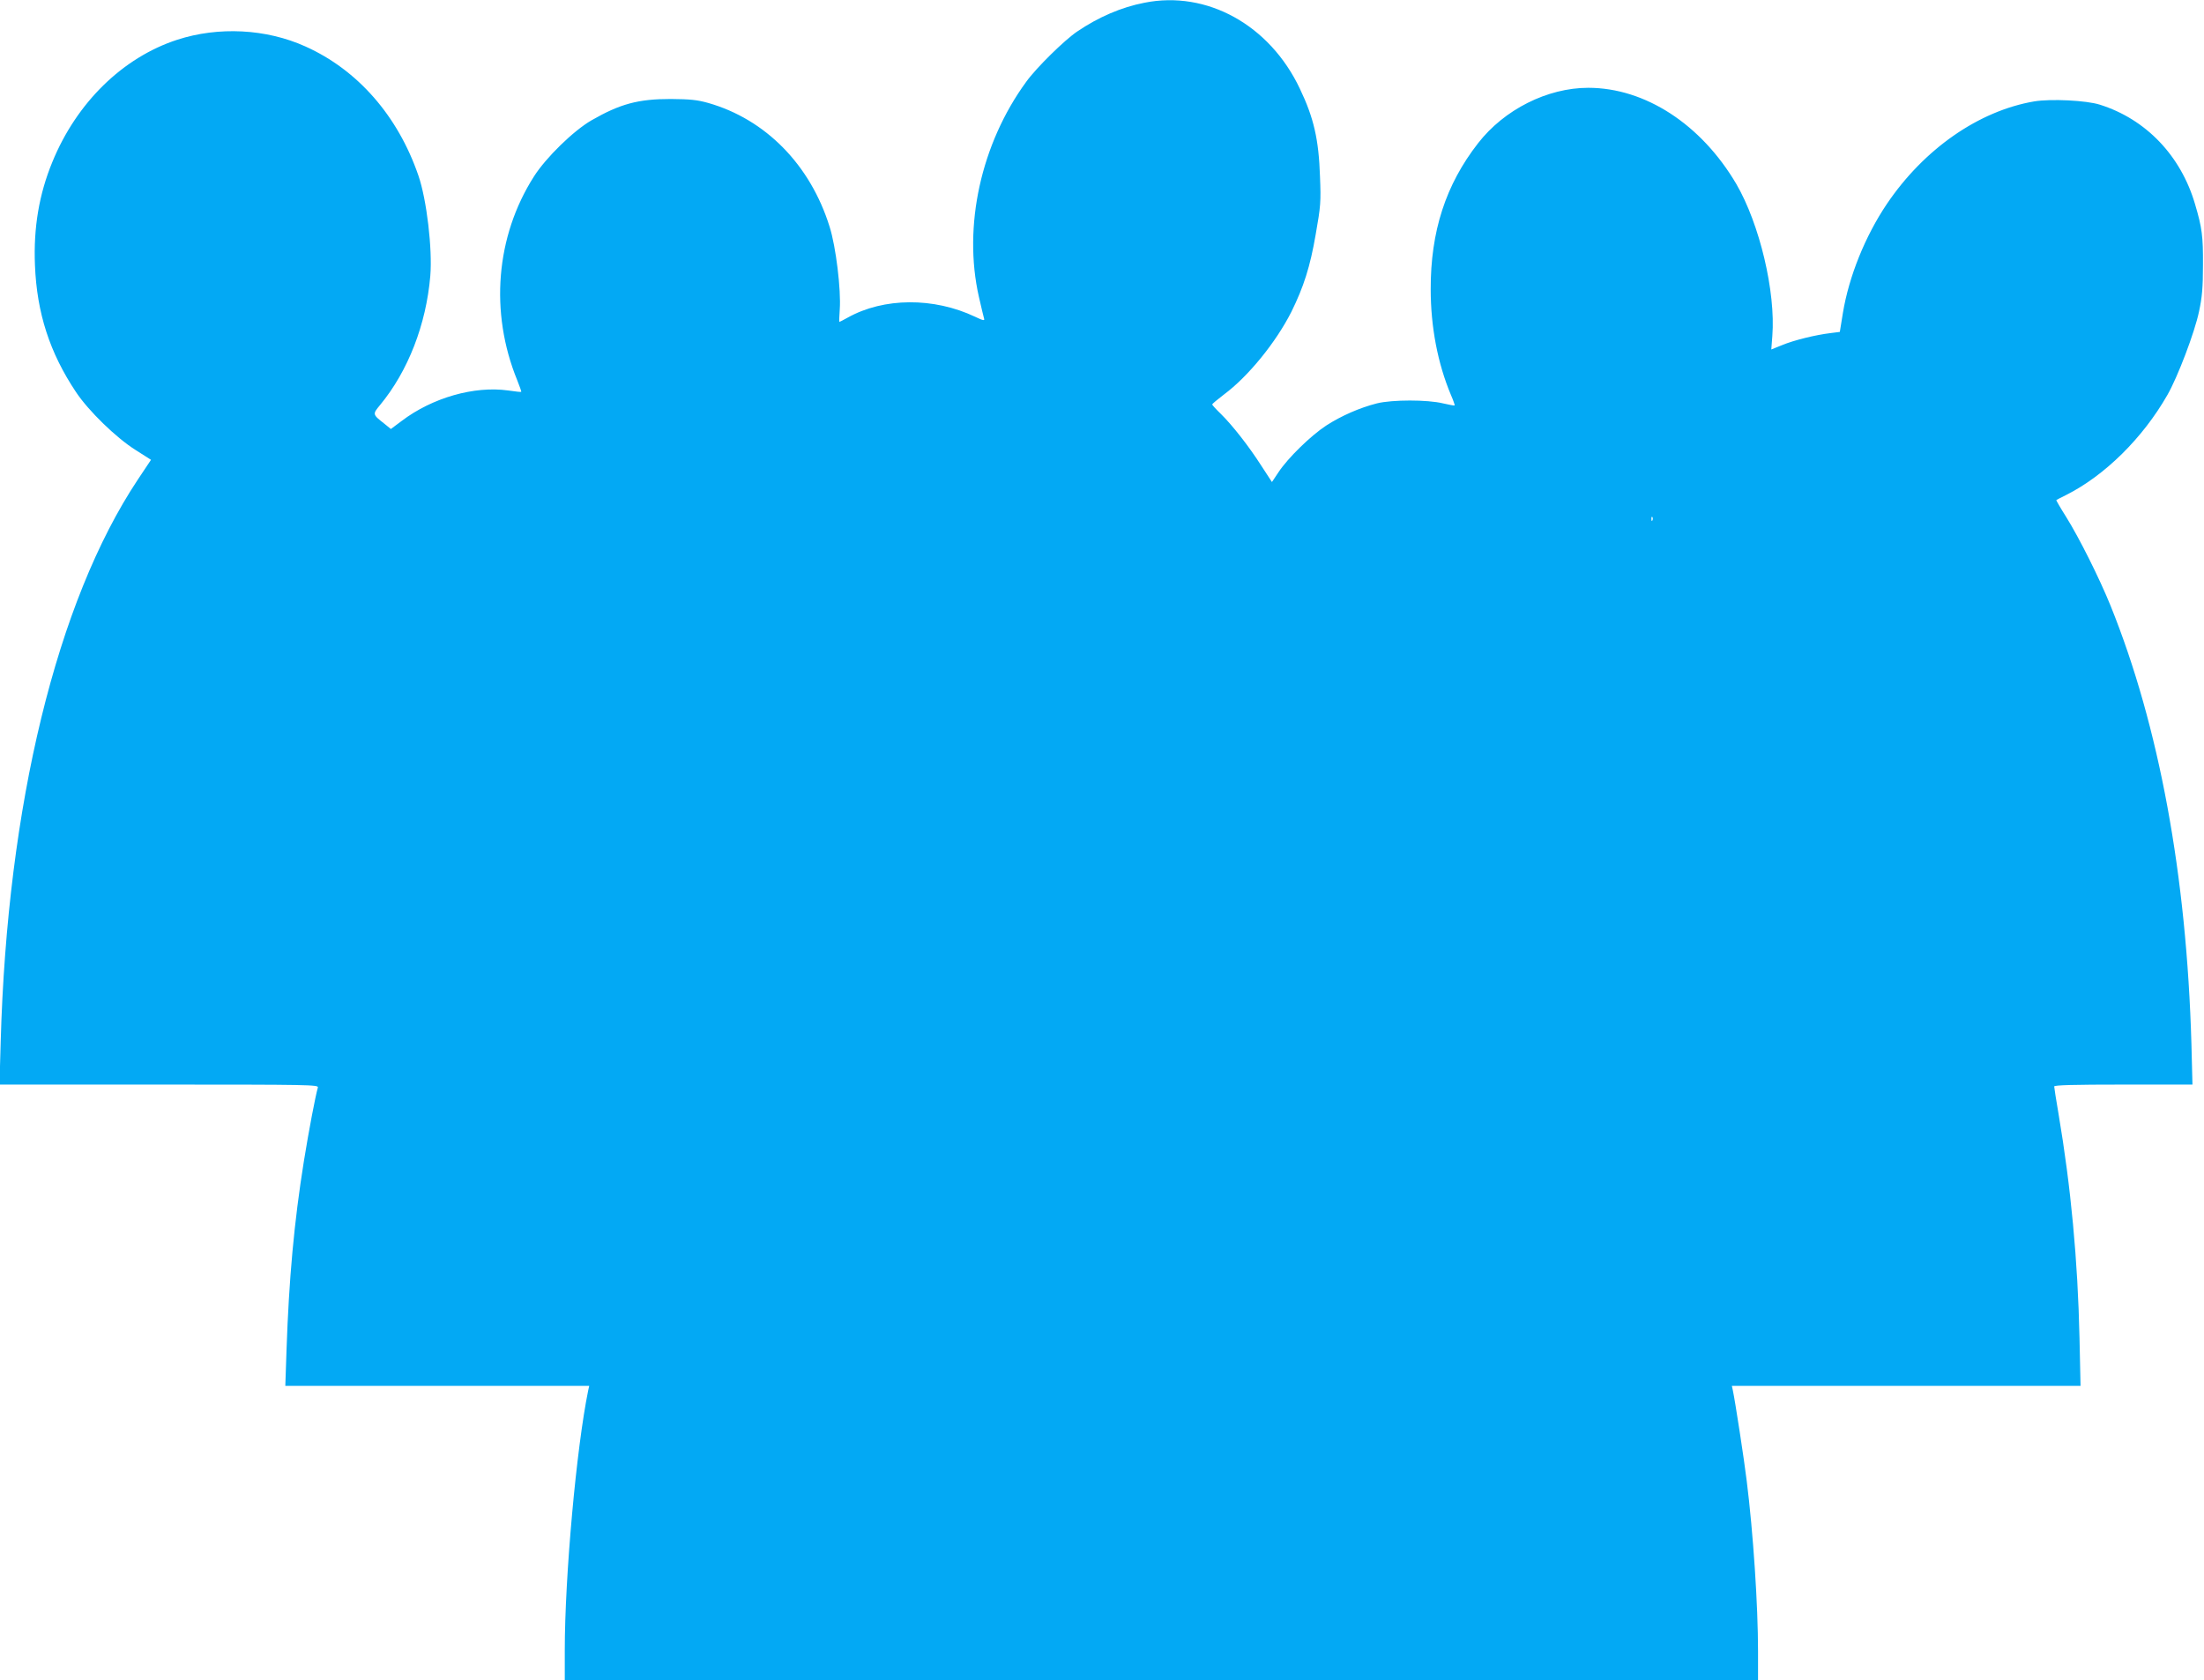
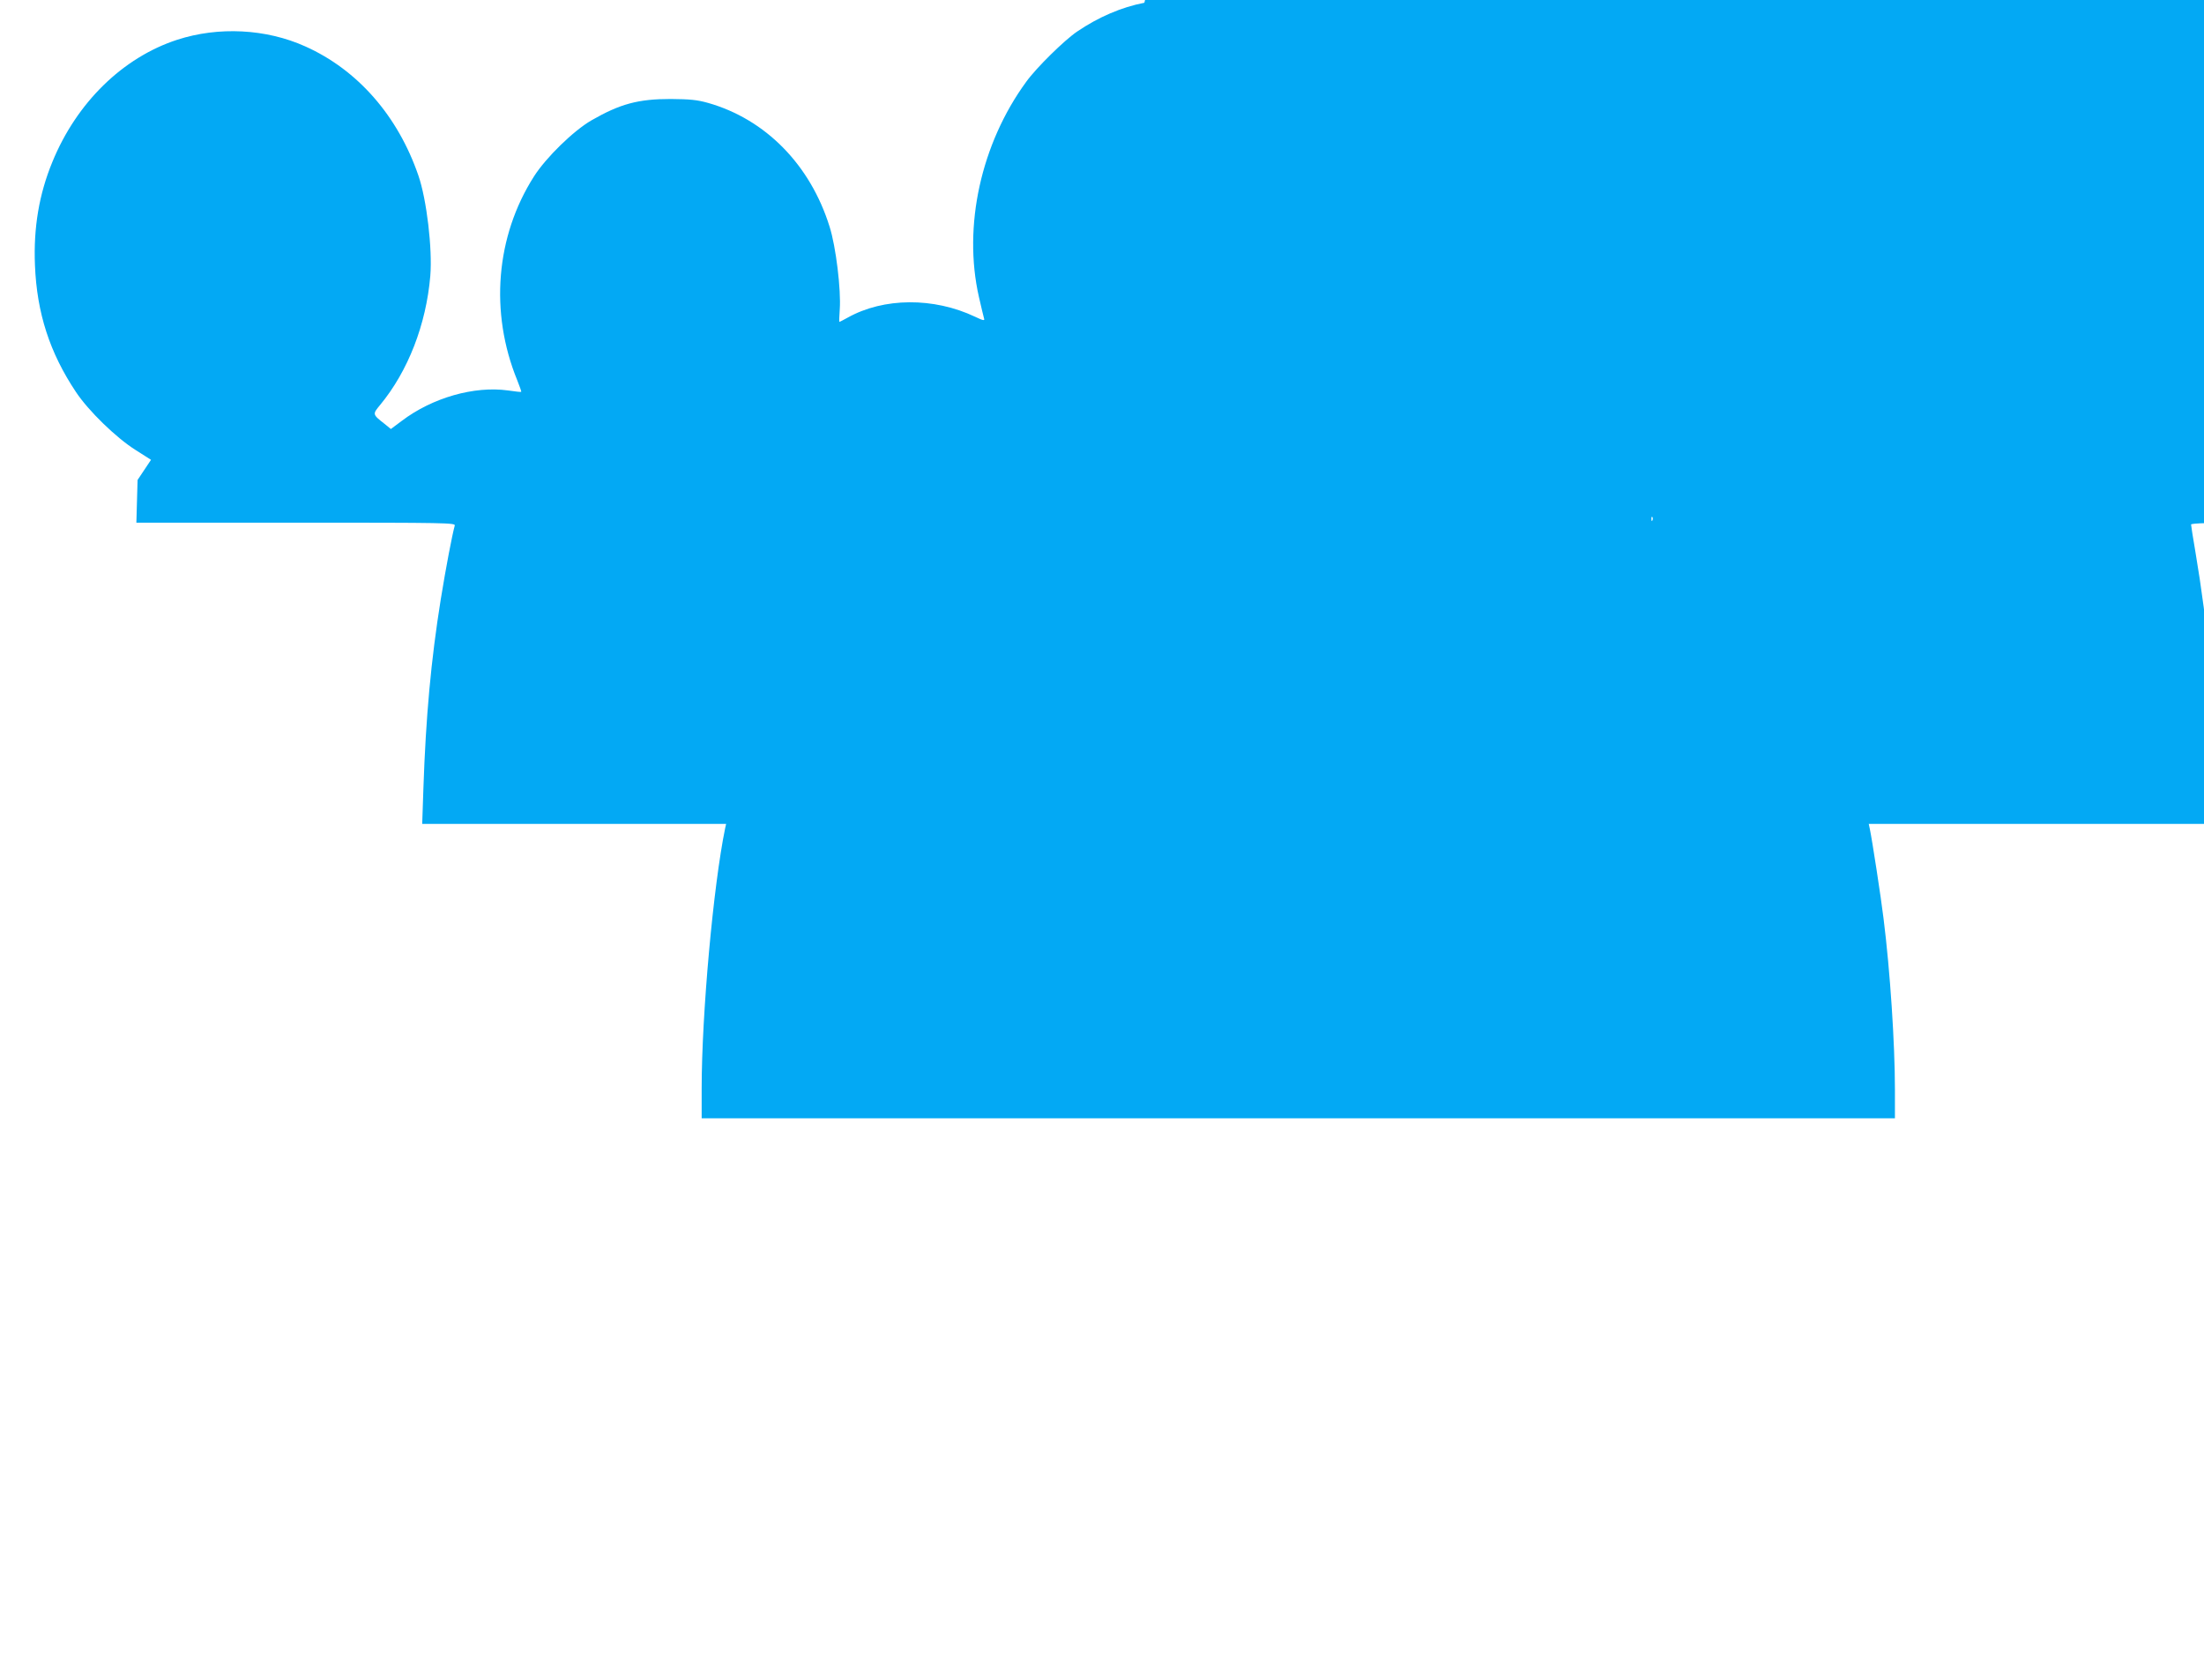
<svg xmlns="http://www.w3.org/2000/svg" version="1.0" width="1280pt" height="976pt" viewBox="0 0 1280 976" preserveAspectRatio="xMidYMid meet">
  <g transform="translate(0,976) scale(0.1,-0.1)" fill="#03a9f4" stroke="none">
-     <path d="M6646 9744 c-134 -26 -266 -83 -390 -167 -74 -50 -237 -210 -296 -292 -263 -360 -368 -839 -275 -1249 14 -60 27 -117 30 -126 5 -14 -4 -13 -52 10 -240 114 -531 112 -740 -5 -25 -14 -47 -25 -48 -25 -2 0 -1 33 2 73 8 112 -22 364 -59 480 -112 360 -372 624 -705 719 -64 18 -104 22 -218 23 -188 0 -293 -28 -460 -124 -104 -60 -264 -216 -334 -326 -222 -348 -258 -790 -97 -1184 14 -35 25 -66 23 -67 -1 -2 -36 2 -77 8 -196 27 -439 -42 -617 -177 l-63 -47 -38 31 c-69 54 -69 55 -25 108 163 197 268 468 292 750 13 157 -21 444 -69 583 -119 347 -353 614 -656 750 -228 103 -505 117 -745 39 -316 -103 -584 -365 -725 -710 -77 -187 -110 -382 -101 -599 11 -279 86 -509 238 -737 73 -110 234 -266 345 -336 l91 -58 -78 -117 c-469 -707 -757 -1890 -795 -3264 l-7 -248 927 0 c878 0 927 -1 922 -17 -15 -54 -51 -242 -81 -427 -57 -355 -87 -686 -101 -1098 l-7 -208 882 0 883 0 -6 -27 c-68 -330 -136 -1079 -136 -1510 l0 -173 3465 0 3465 0 0 169 c0 264 -28 689 -66 991 -14 117 -67 462 -80 522 l-6 28 1013 0 1012 0 -6 278 c-10 452 -50 877 -122 1303 -14 81 -25 152 -25 158 0 8 113 11 402 11 l401 0 -6 235 c-28 982 -188 1848 -469 2545 -66 163 -184 398 -259 518 -33 52 -58 96 -57 97 2 2 28 15 58 30 224 113 444 330 587 580 60 104 159 365 184 485 18 83 23 140 23 270 1 167 -5 216 -46 354 -82 281 -285 494 -553 578 -78 25 -285 35 -381 19 -322 -55 -640 -276 -856 -596 -126 -187 -220 -421 -255 -632 l-18 -111 -55 -7 c-84 -10 -212 -41 -281 -70 l-62 -25 6 78 c20 257 -74 651 -209 883 -204 347 -530 559 -860 559 -237 0 -488 -126 -640 -322 -188 -241 -276 -513 -275 -849 0 -218 41 -431 117 -612 14 -32 24 -61 22 -62 -2 -2 -32 4 -68 12 -90 22 -294 22 -383 0 -99 -25 -207 -72 -295 -129 -90 -59 -223 -189 -277 -271 l-38 -57 -60 92 c-74 116 -170 238 -236 303 -28 27 -51 52 -51 56 0 3 31 29 69 58 140 104 301 302 391 480 71 144 109 262 141 449 29 164 31 189 25 337 -7 214 -36 341 -117 510 -175 370 -540 572 -903 499z m2951 -3006 c-3 -8 -6 -5 -6 6 -1 11 2 17 5 13 3 -3 4 -12 1 -19z" />
+     <path d="M6646 9744 c-134 -26 -266 -83 -390 -167 -74 -50 -237 -210 -296 -292 -263 -360 -368 -839 -275 -1249 14 -60 27 -117 30 -126 5 -14 -4 -13 -52 10 -240 114 -531 112 -740 -5 -25 -14 -47 -25 -48 -25 -2 0 -1 33 2 73 8 112 -22 364 -59 480 -112 360 -372 624 -705 719 -64 18 -104 22 -218 23 -188 0 -293 -28 -460 -124 -104 -60 -264 -216 -334 -326 -222 -348 -258 -790 -97 -1184 14 -35 25 -66 23 -67 -1 -2 -36 2 -77 8 -196 27 -439 -42 -617 -177 l-63 -47 -38 31 c-69 54 -69 55 -25 108 163 197 268 468 292 750 13 157 -21 444 -69 583 -119 347 -353 614 -656 750 -228 103 -505 117 -745 39 -316 -103 -584 -365 -725 -710 -77 -187 -110 -382 -101 -599 11 -279 86 -509 238 -737 73 -110 234 -266 345 -336 l91 -58 -78 -117 l-7 -248 927 0 c878 0 927 -1 922 -17 -15 -54 -51 -242 -81 -427 -57 -355 -87 -686 -101 -1098 l-7 -208 882 0 883 0 -6 -27 c-68 -330 -136 -1079 -136 -1510 l0 -173 3465 0 3465 0 0 169 c0 264 -28 689 -66 991 -14 117 -67 462 -80 522 l-6 28 1013 0 1012 0 -6 278 c-10 452 -50 877 -122 1303 -14 81 -25 152 -25 158 0 8 113 11 402 11 l401 0 -6 235 c-28 982 -188 1848 -469 2545 -66 163 -184 398 -259 518 -33 52 -58 96 -57 97 2 2 28 15 58 30 224 113 444 330 587 580 60 104 159 365 184 485 18 83 23 140 23 270 1 167 -5 216 -46 354 -82 281 -285 494 -553 578 -78 25 -285 35 -381 19 -322 -55 -640 -276 -856 -596 -126 -187 -220 -421 -255 -632 l-18 -111 -55 -7 c-84 -10 -212 -41 -281 -70 l-62 -25 6 78 c20 257 -74 651 -209 883 -204 347 -530 559 -860 559 -237 0 -488 -126 -640 -322 -188 -241 -276 -513 -275 -849 0 -218 41 -431 117 -612 14 -32 24 -61 22 -62 -2 -2 -32 4 -68 12 -90 22 -294 22 -383 0 -99 -25 -207 -72 -295 -129 -90 -59 -223 -189 -277 -271 l-38 -57 -60 92 c-74 116 -170 238 -236 303 -28 27 -51 52 -51 56 0 3 31 29 69 58 140 104 301 302 391 480 71 144 109 262 141 449 29 164 31 189 25 337 -7 214 -36 341 -117 510 -175 370 -540 572 -903 499z m2951 -3006 c-3 -8 -6 -5 -6 6 -1 11 2 17 5 13 3 -3 4 -12 1 -19z" />
  </g>
</svg>